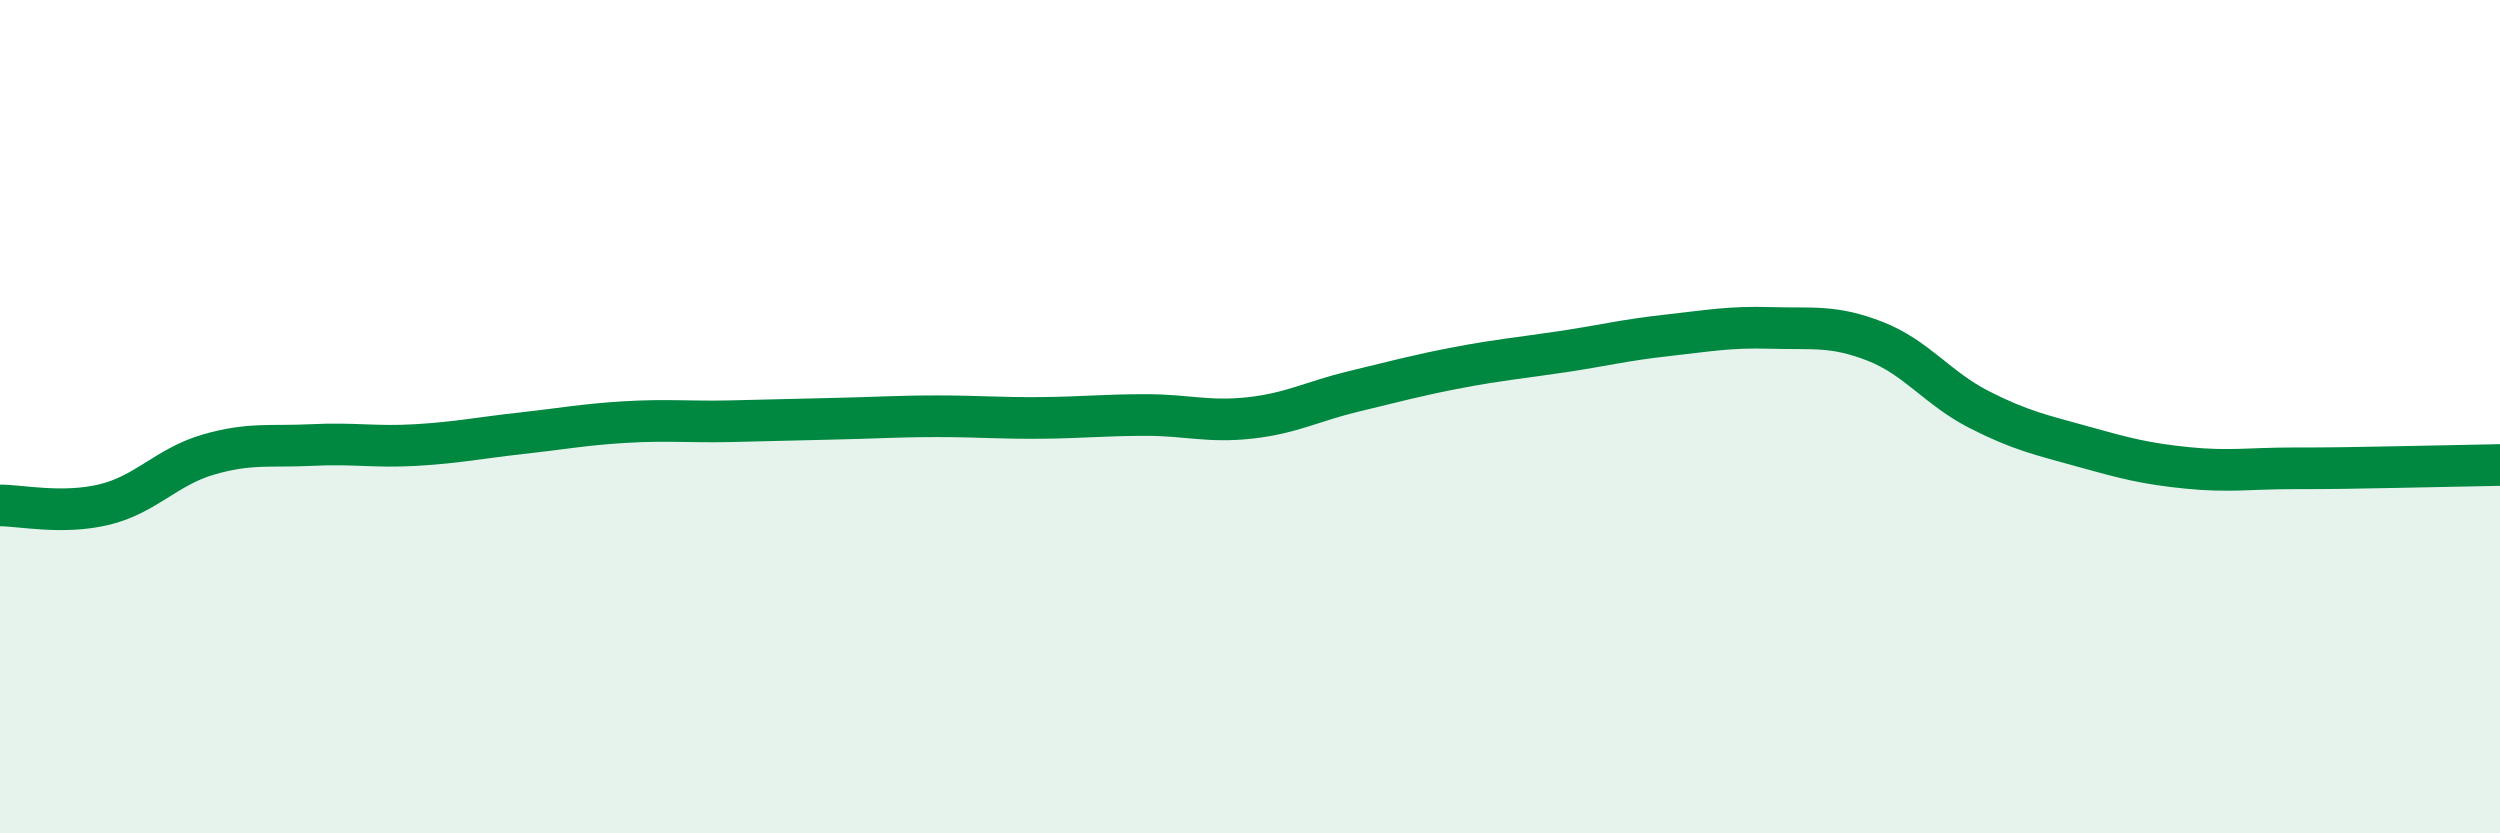
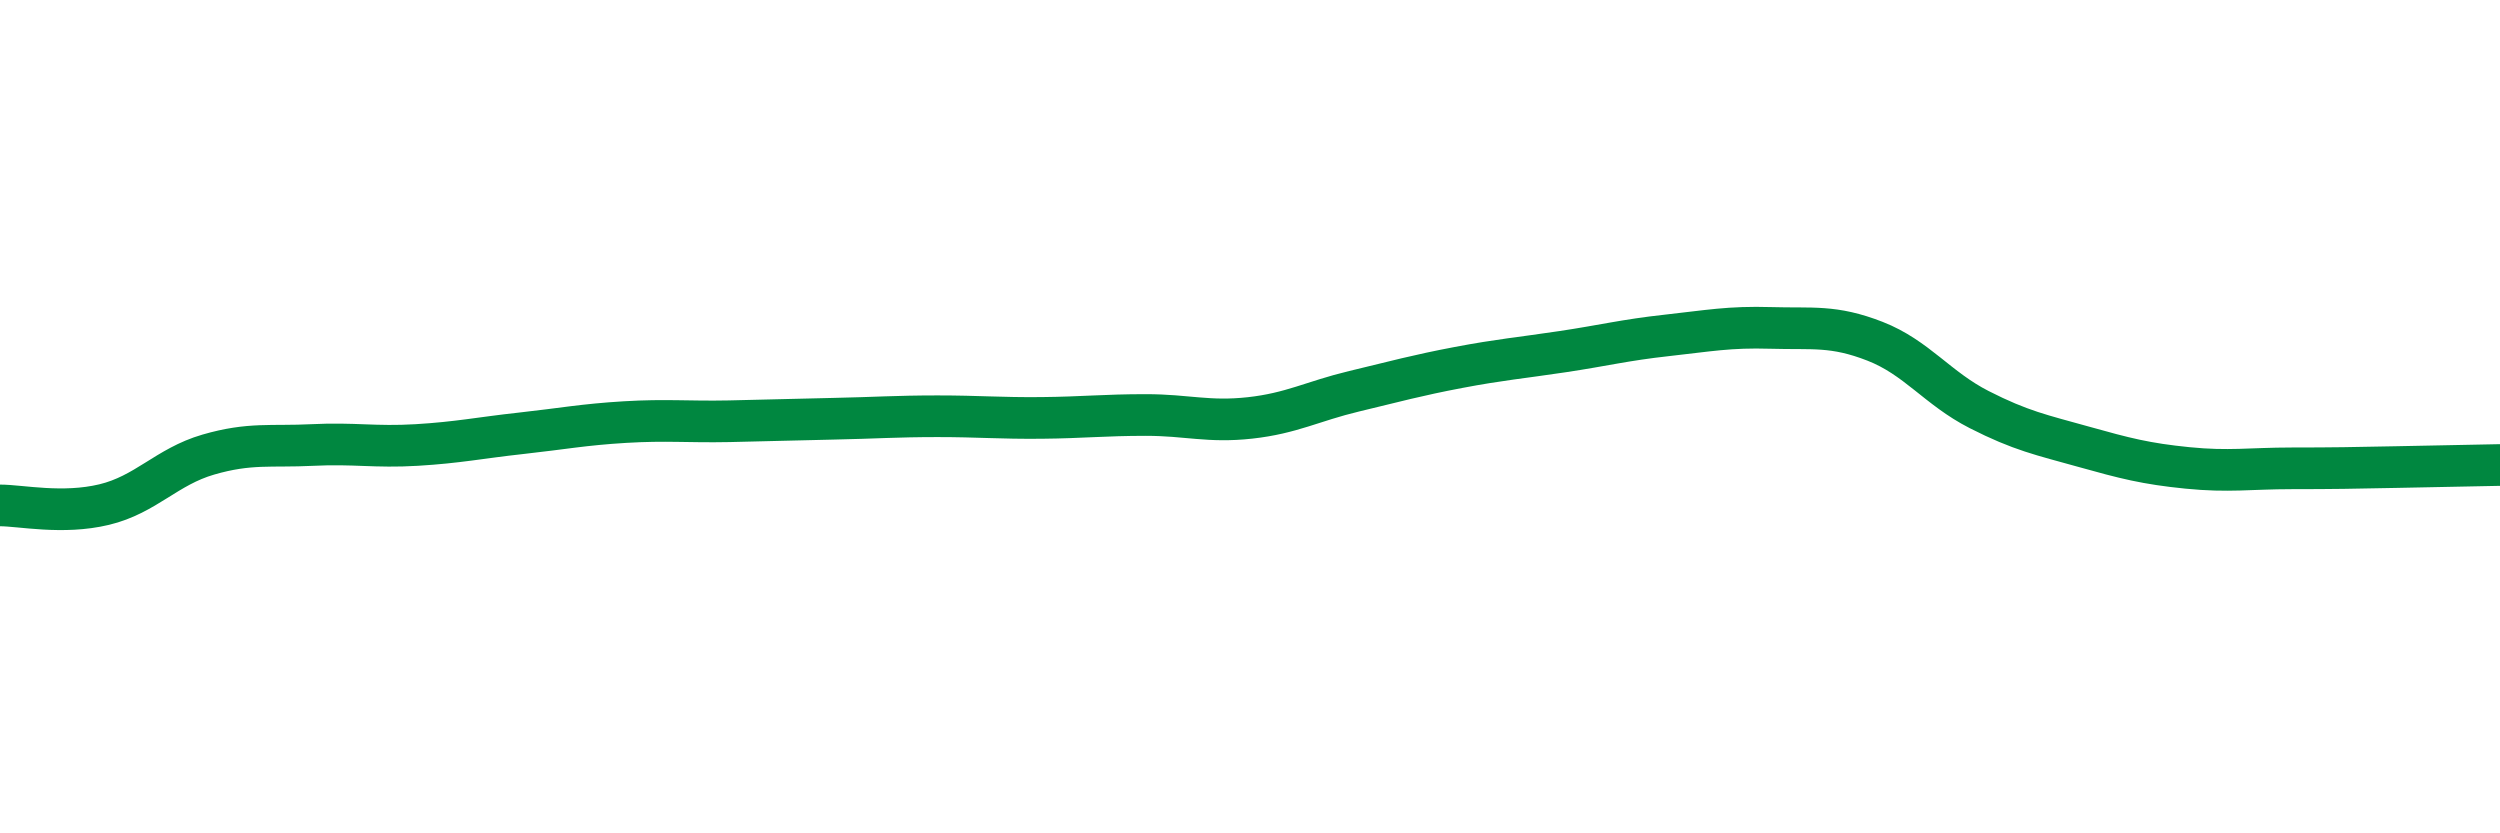
<svg xmlns="http://www.w3.org/2000/svg" width="60" height="20" viewBox="0 0 60 20">
-   <path d="M 0,12.13 C 0.5,12.13 1.5,12.35 2.5,12.11 C 3.5,11.87 4,11.2 5,10.91 C 6,10.62 6.5,10.73 7.5,10.68 C 8.5,10.63 9,10.74 10,10.68 C 11,10.62 11.5,10.51 12.5,10.4 C 13.5,10.29 14,10.19 15,10.13 C 16,10.07 16.5,10.13 17.5,10.11 C 18.5,10.09 19,10.07 20,10.05 C 21,10.03 21.5,9.99 22.5,9.99 C 23.5,9.99 24,10.04 25,10.03 C 26,10.02 26.5,9.96 27.5,9.96 C 28.5,9.96 29,10.14 30,10.03 C 31,9.92 31.5,9.63 32.5,9.39 C 33.5,9.15 34,9.01 35,8.82 C 36,8.63 36.5,8.59 37.5,8.44 C 38.5,8.29 39,8.16 40,8.05 C 41,7.94 41.5,7.84 42.5,7.87 C 43.5,7.9 44,7.8 45,8.19 C 46,8.58 46.5,9.32 47.5,9.83 C 48.5,10.34 49,10.44 50,10.72 C 51,11 51.5,11.13 52.5,11.23 C 53.5,11.33 54,11.24 55,11.24 C 56,11.24 56.5,11.23 57.5,11.21 C 58.5,11.19 59.5,11.17 60,11.16L60 20L0 20Z" fill="#008740" opacity="0.1" stroke-linecap="round" stroke-linejoin="round" />
  <path d="M 0,12.13 C 0.5,12.13 1.5,12.35 2.5,12.11 C 3.5,11.87 4,11.2 5,10.91 C 6,10.62 6.5,10.73 7.5,10.68 C 8.5,10.63 9,10.74 10,10.68 C 11,10.62 11.5,10.51 12.5,10.4 C 13.5,10.29 14,10.19 15,10.13 C 16,10.07 16.5,10.13 17.5,10.11 C 18.5,10.09 19,10.07 20,10.05 C 21,10.03 21.5,9.99 22.5,9.99 C 23.5,9.99 24,10.04 25,10.03 C 26,10.02 26.5,9.96 27.5,9.96 C 28.5,9.96 29,10.14 30,10.03 C 31,9.92 31.5,9.63 32.5,9.39 C 33.5,9.15 34,9.01 35,8.82 C 36,8.63 36.5,8.59 37.5,8.44 C 38.5,8.29 39,8.16 40,8.05 C 41,7.94 41.5,7.84 42.5,7.87 C 43.5,7.9 44,7.8 45,8.19 C 46,8.58 46.5,9.32 47.5,9.83 C 48.5,10.34 49,10.44 50,10.72 C 51,11 51.5,11.13 52.5,11.23 C 53.5,11.33 54,11.24 55,11.24 C 56,11.24 56.5,11.23 57.5,11.21 C 58.5,11.19 59.5,11.17 60,11.16" stroke="#008740" stroke-width="1" fill="none" stroke-linecap="round" stroke-linejoin="round" />
</svg>